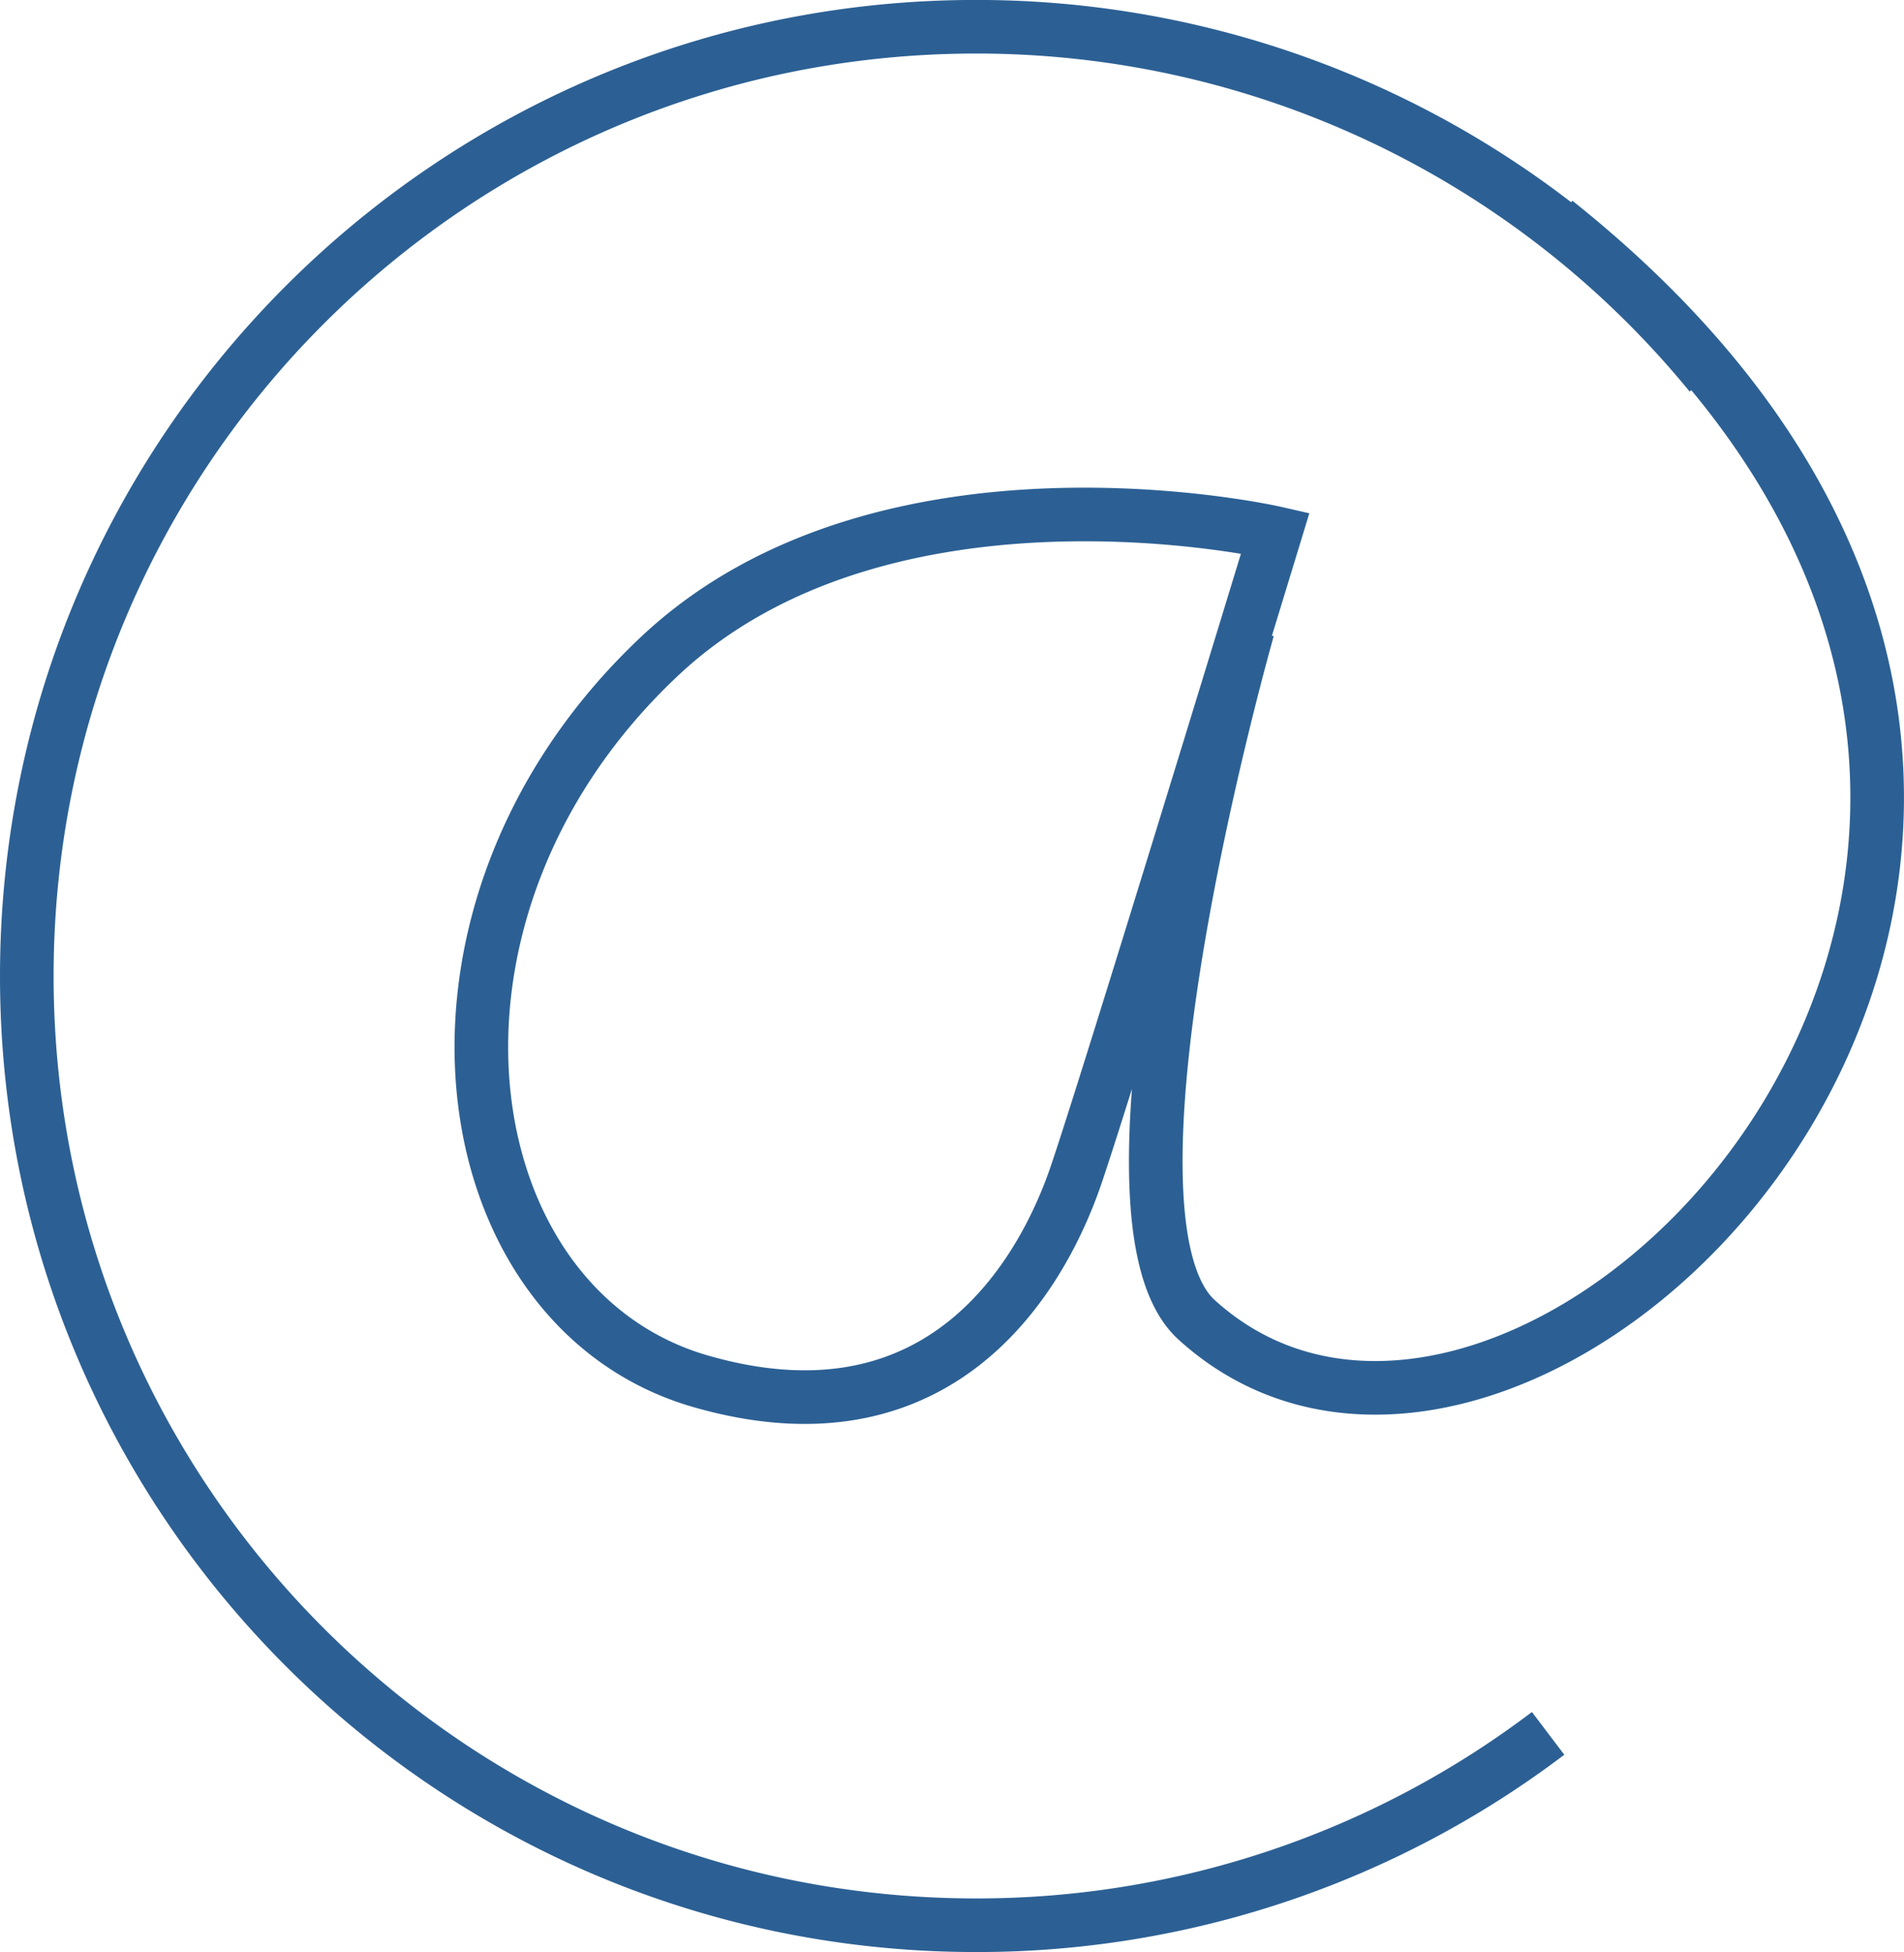
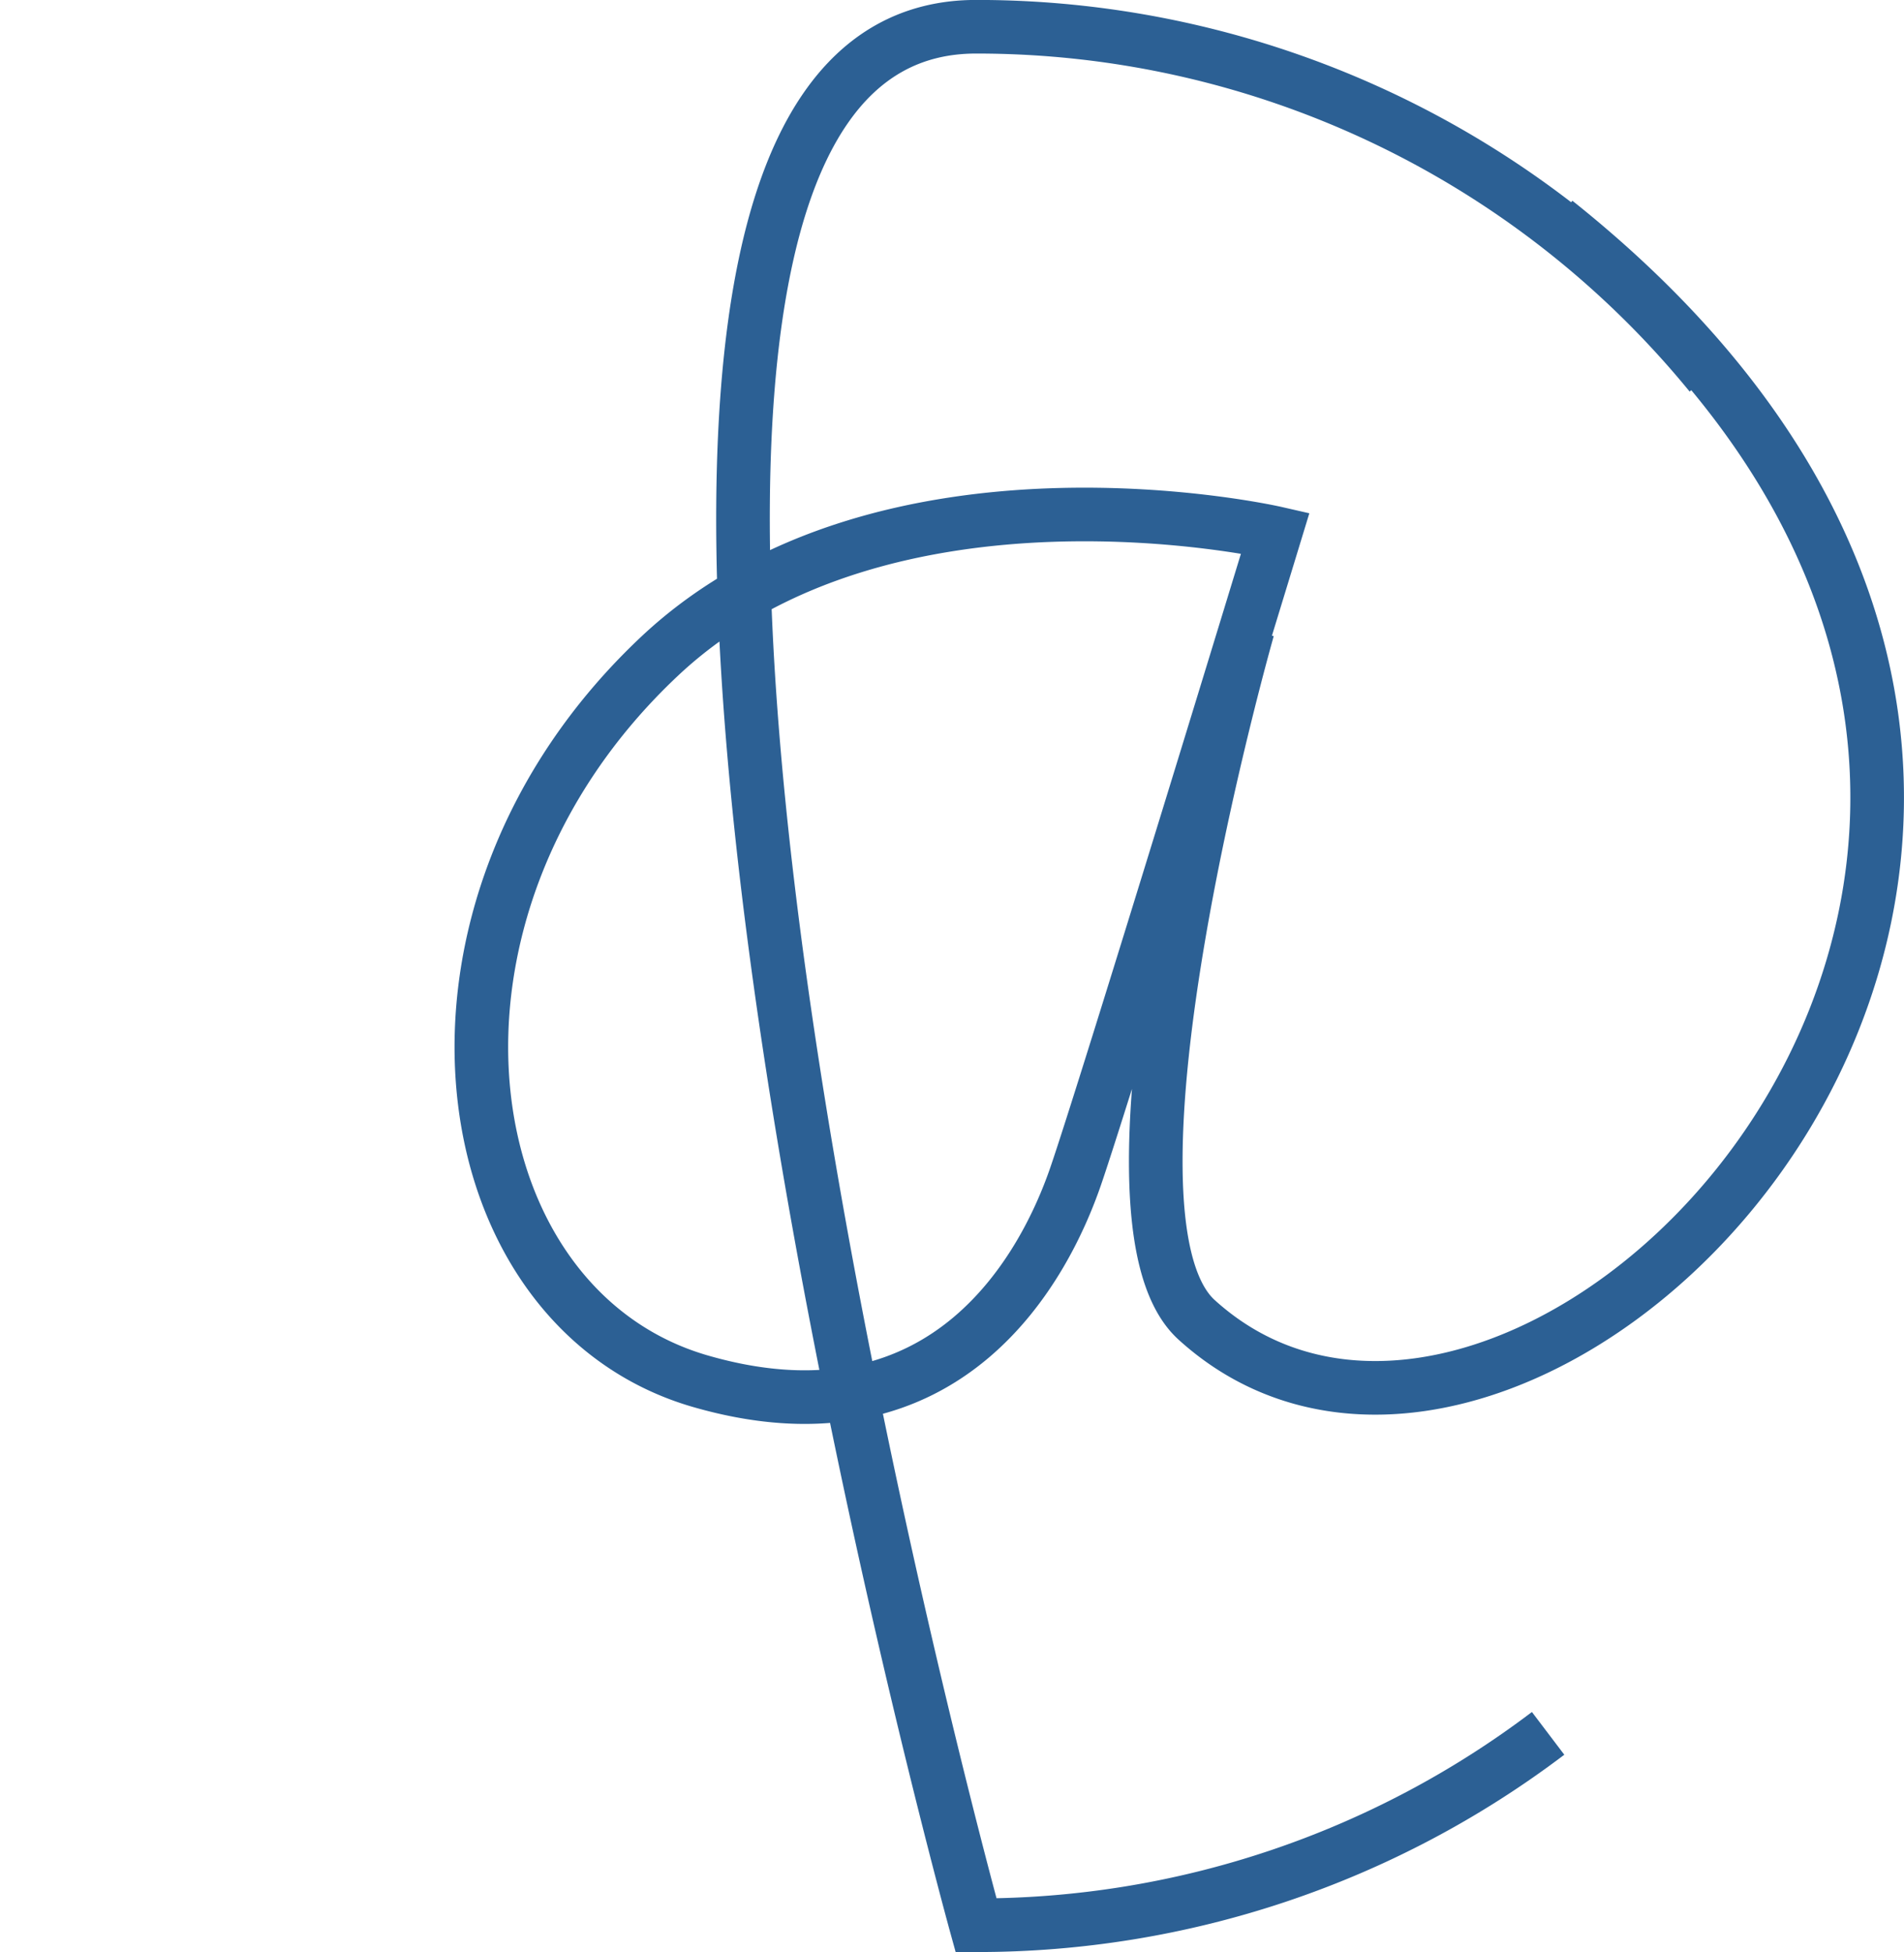
<svg xmlns="http://www.w3.org/2000/svg" id="Réteg_6" data-name="Réteg 6" viewBox="0 0 674.79 691.79">
  <defs>
    <style>.cls-1{fill:none;stroke:#2c6094;stroke-miterlimit:10;stroke-width:19px;}</style>
  </defs>
-   <path class="cls-1" d="M446.49,218.37S387.3,425.93,428.26,463.24c120,109.09,396.45-174.62,127.29-389.15M456.18,184.42S318,152.88,238,228.06c-96.26,90.46-75.44,231.12,14.54,257,88.52,25.48,122.4-42.49,132.72-72.19S456.18,184.42,456.18,184.42Zm96.69,425.41a335,335,0,0,1-202.74,68c-185.84,0-336.42-150.62-336.42-336.39S164.29,5,350.13,5A335.76,335.76,0,0,1,610.38,128.28" transform="translate(-4.21 4.48)" />
+   <path class="cls-1" d="M446.49,218.37S387.3,425.93,428.26,463.24c120,109.09,396.45-174.62,127.29-389.15M456.18,184.42S318,152.88,238,228.06c-96.26,90.46-75.44,231.12,14.54,257,88.52,25.48,122.4-42.49,132.72-72.19S456.18,184.42,456.18,184.42Zm96.69,425.41a335,335,0,0,1-202.74,68S164.29,5,350.13,5A335.76,335.76,0,0,1,610.38,128.28" transform="translate(-4.21 4.48)" />
</svg>